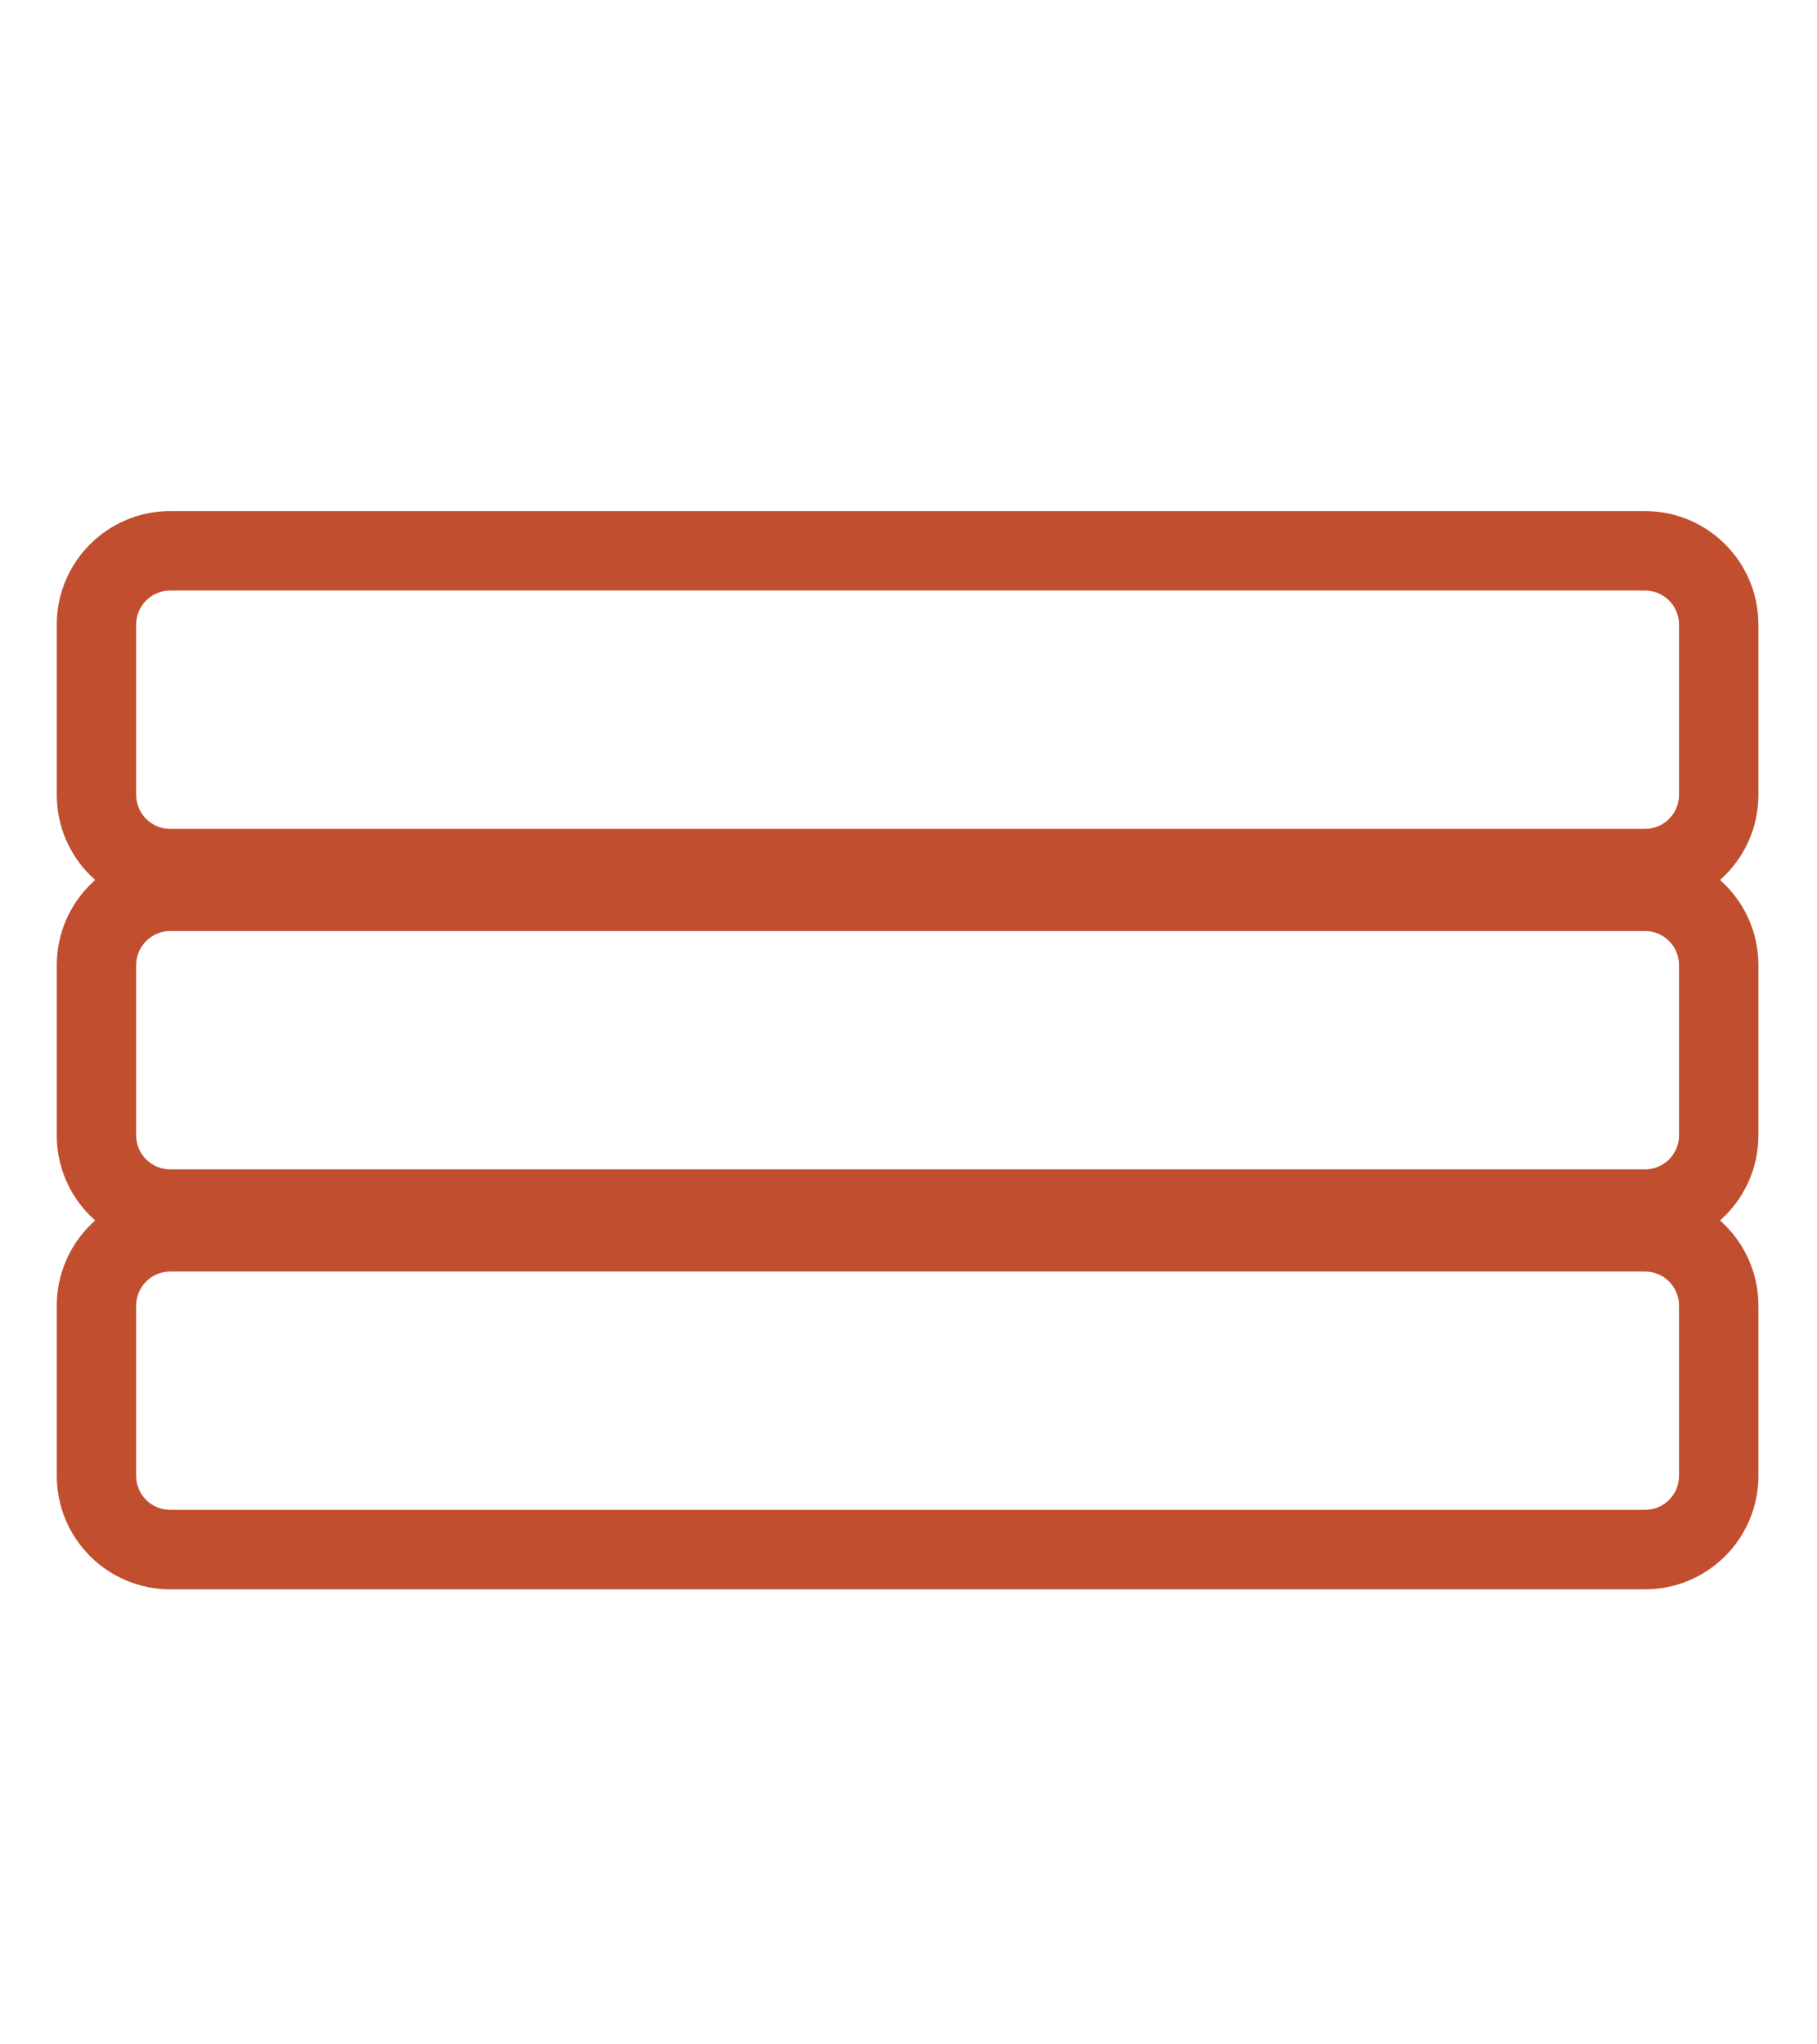
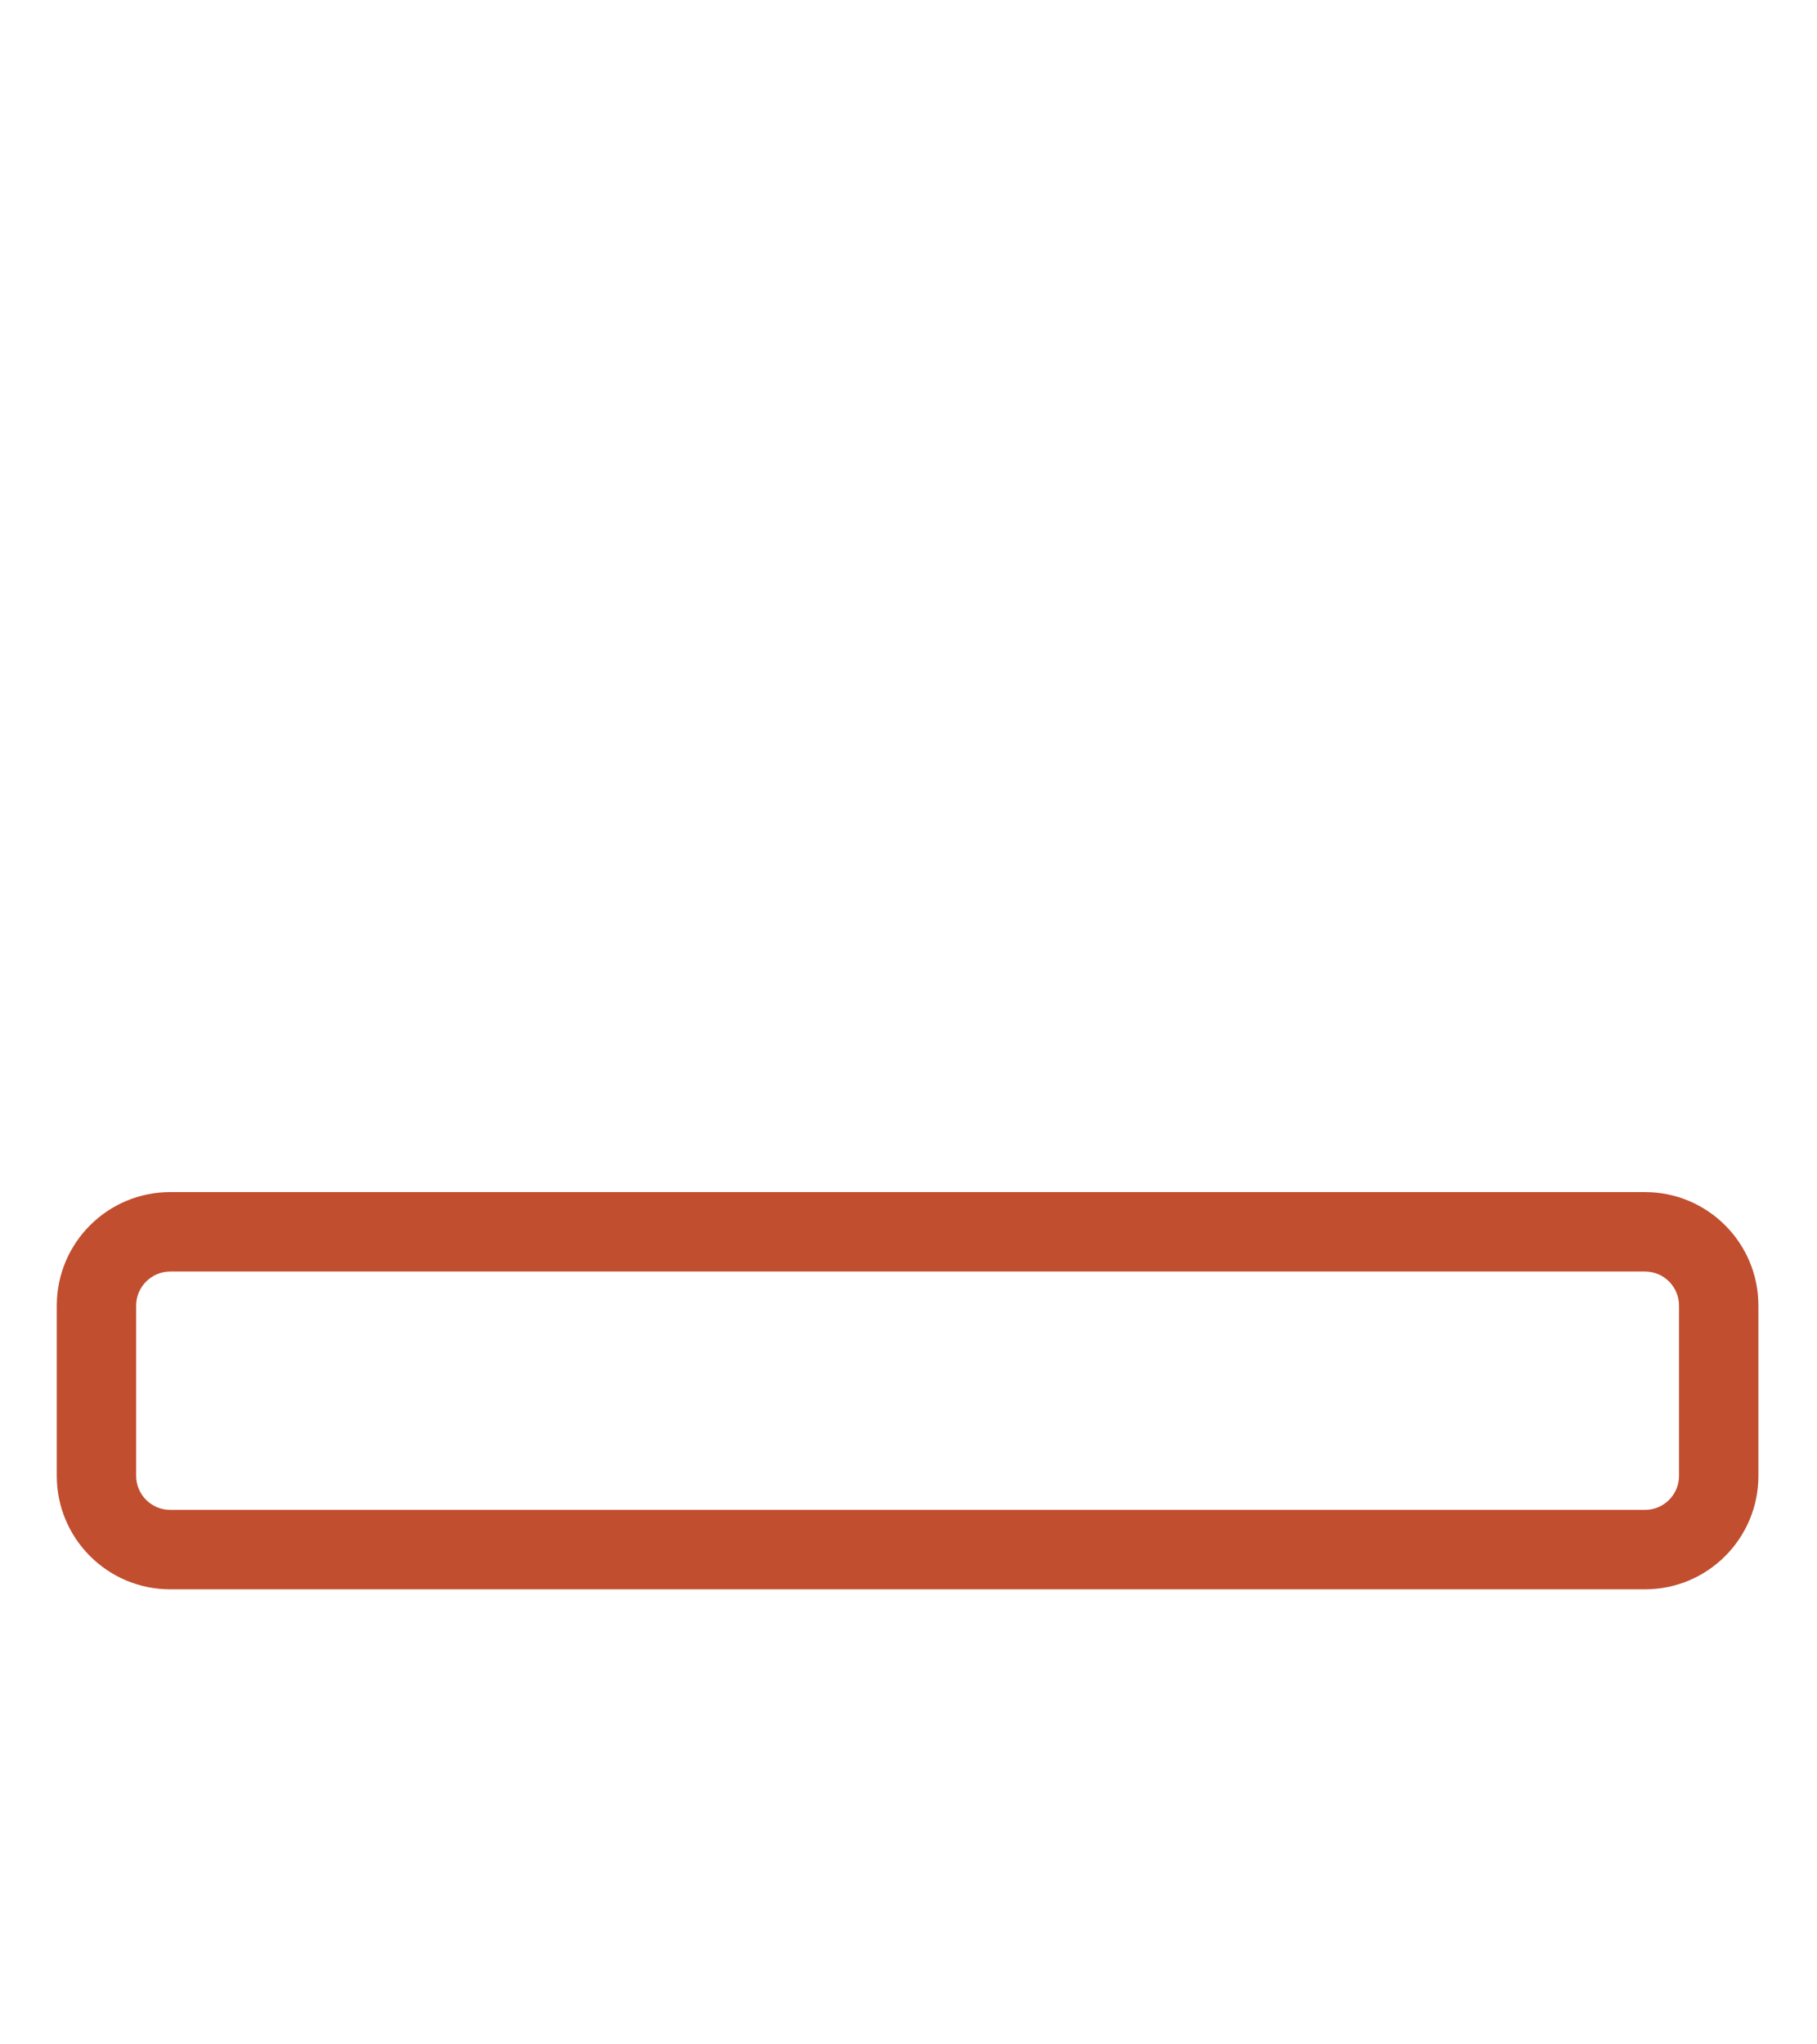
<svg xmlns="http://www.w3.org/2000/svg" width="32" height="36" viewBox="0 0 32 36" fill="none">
-   <path fill-rule="evenodd" clip-rule="evenodd" d="M28.971 10.399H2.998C2.667 10.399 2.398 10.667 2.398 10.998V13.996C2.398 14.328 2.667 14.596 2.998 14.596H28.971C29.302 14.596 29.57 14.328 29.57 13.996V10.998C29.57 10.667 29.302 10.399 28.971 10.399ZM2.998 9C1.894 9 1 9.895 1 10.999V13.997C1 15.101 1.894 15.995 2.998 15.995H28.971C30.074 15.995 30.968 15.101 30.968 13.997V10.999C30.968 9.895 30.074 9 28.971 9H2.998Z" fill="#C14E2F" />
-   <path fill-rule="evenodd" clip-rule="evenodd" d="M28.971 16.395H2.998C2.667 16.395 2.398 16.664 2.398 16.995V19.993C2.398 20.324 2.667 20.592 2.998 20.592H28.971C29.302 20.592 29.57 20.324 29.57 19.993V16.995C29.57 16.664 29.302 16.395 28.971 16.395ZM2.998 14.996C1.894 14.996 1 15.891 1 16.995V19.993C1 21.096 1.894 21.991 2.998 21.991H28.971C30.074 21.991 30.968 21.096 30.968 19.993V16.995C30.968 15.891 30.074 14.996 28.971 14.996H2.998Z" fill="#C14E2F" />
  <path fill-rule="evenodd" clip-rule="evenodd" d="M28.971 22.391H2.998C2.667 22.391 2.398 22.66 2.398 22.991V25.989C2.398 26.32 2.667 26.588 2.998 26.588H28.971C29.302 26.588 29.57 26.32 29.57 25.989V22.991C29.57 22.66 29.302 22.391 28.971 22.391ZM2.998 20.992C1.894 20.992 1 21.887 1 22.991V25.989C1 27.092 1.894 27.987 2.998 27.987H28.971C30.074 27.987 30.968 27.092 30.968 25.989V22.991C30.968 21.887 30.074 20.992 28.971 20.992H2.998Z" fill="#C14E2F" />
</svg>